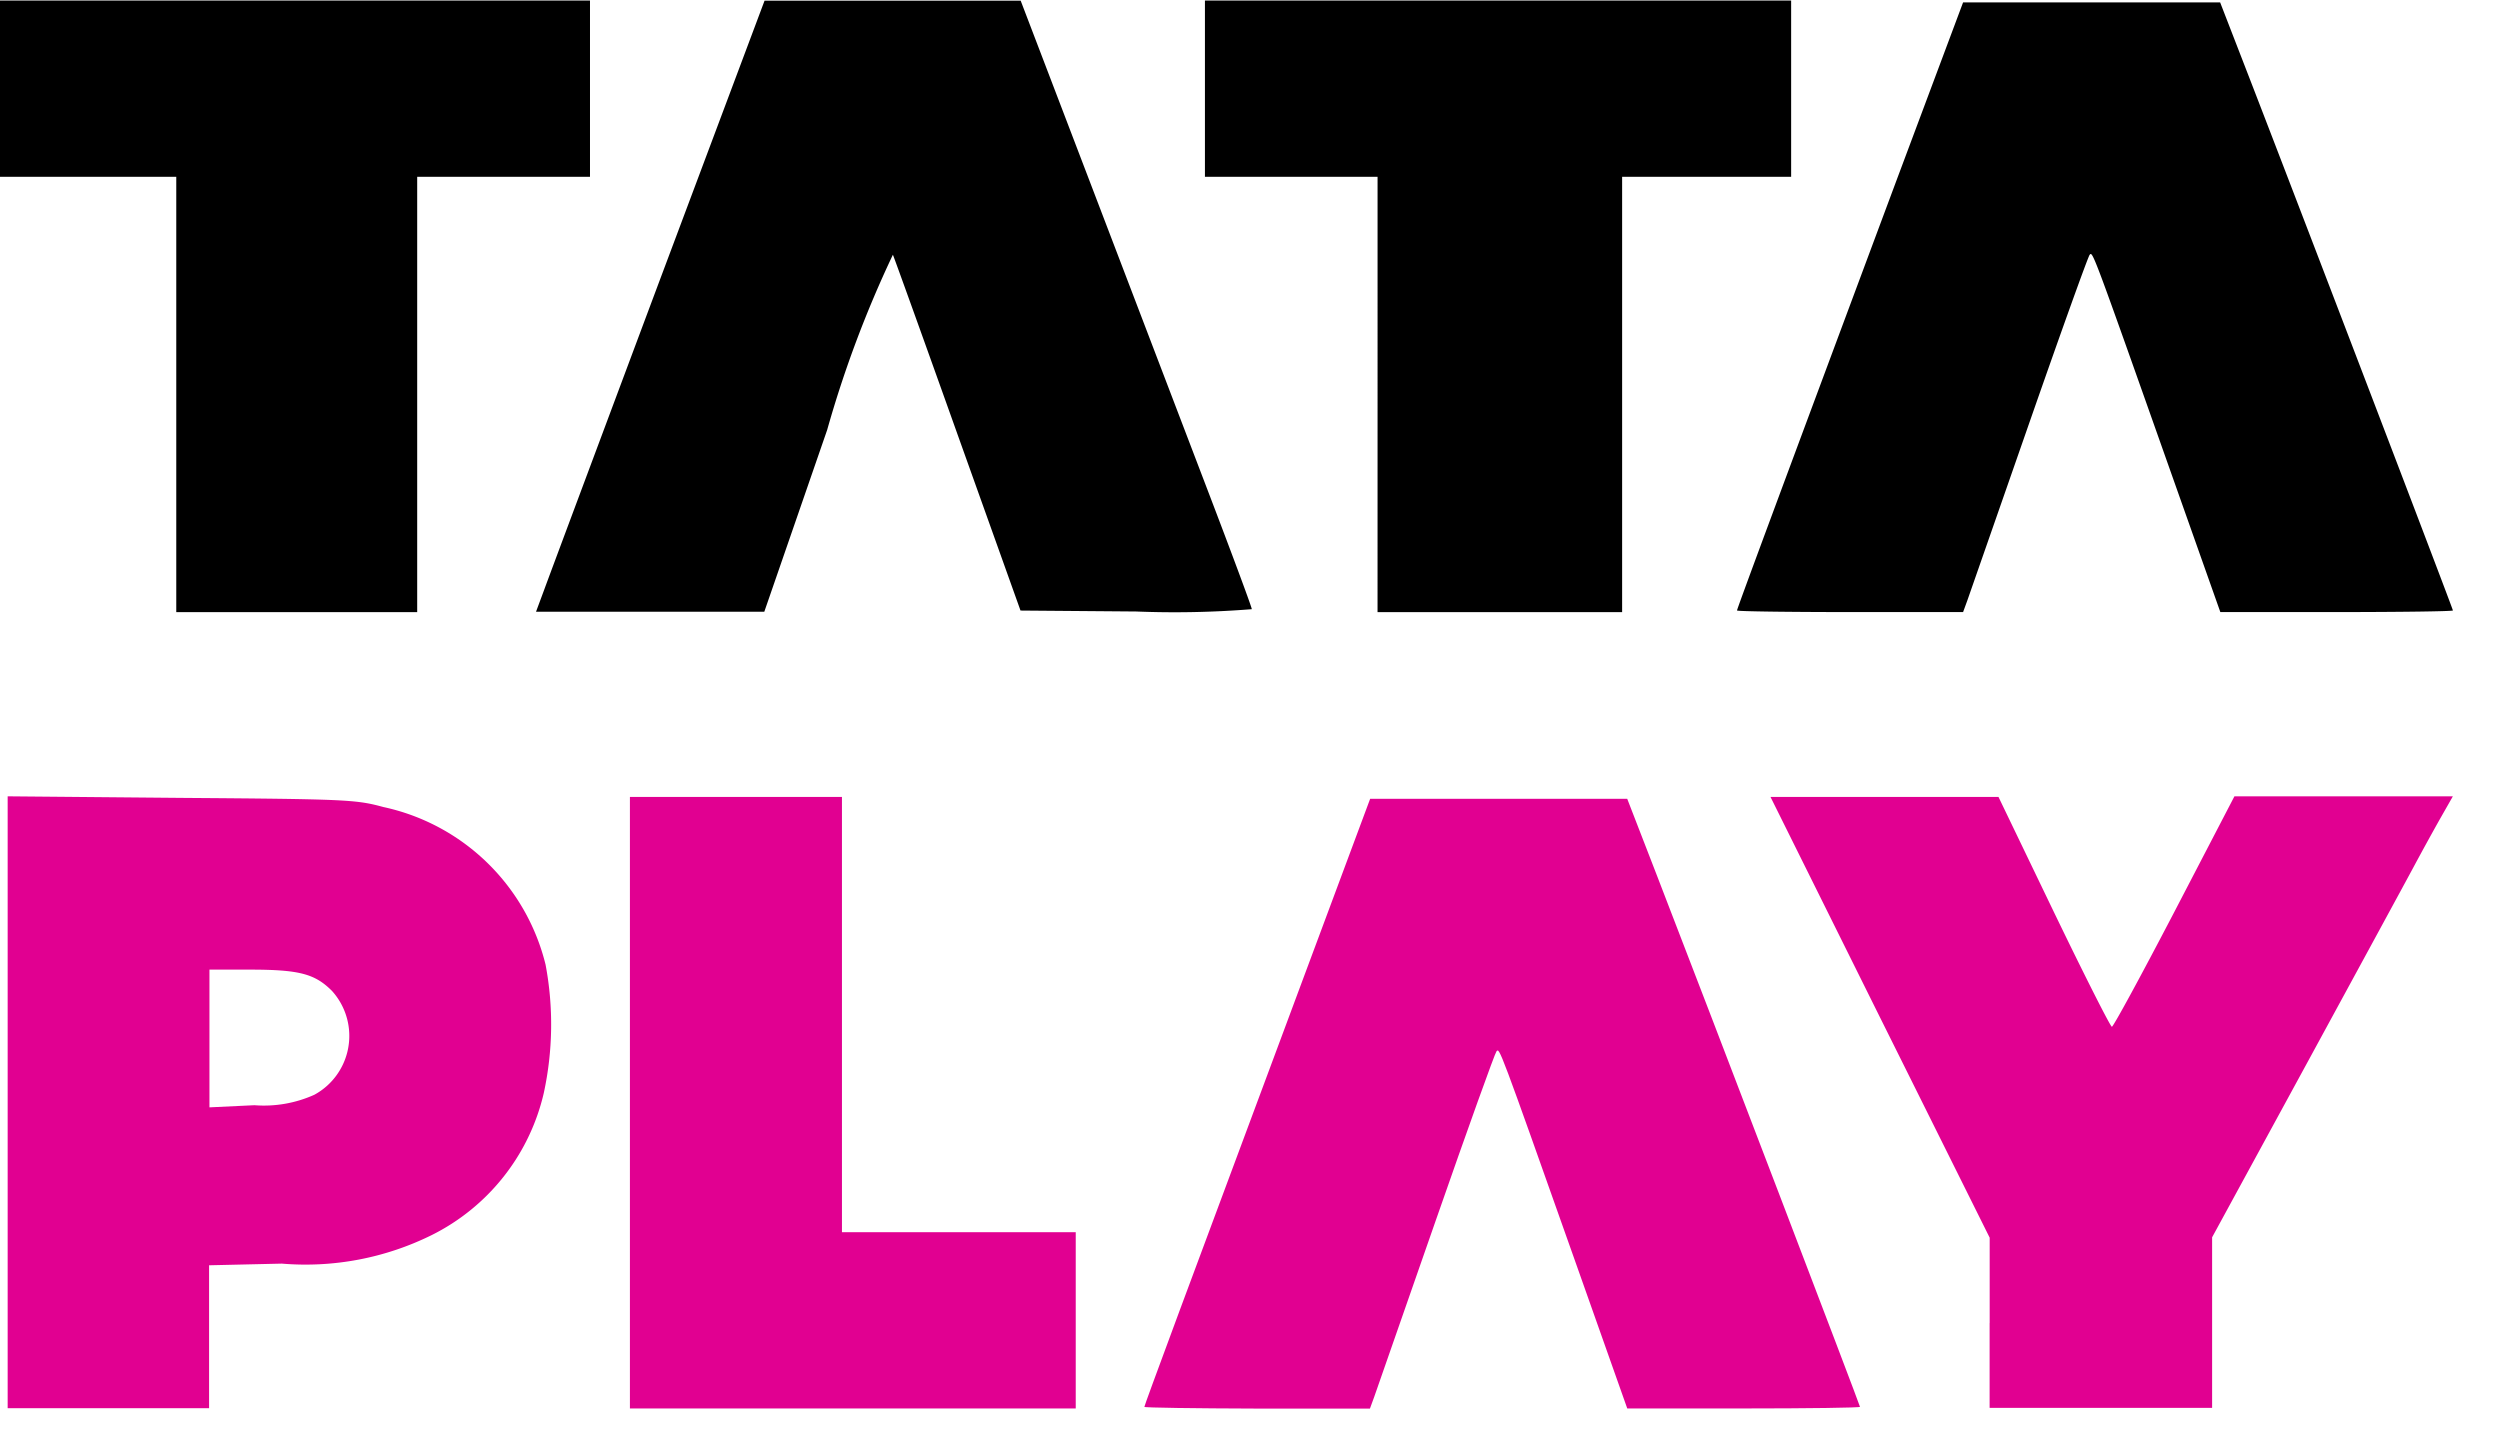
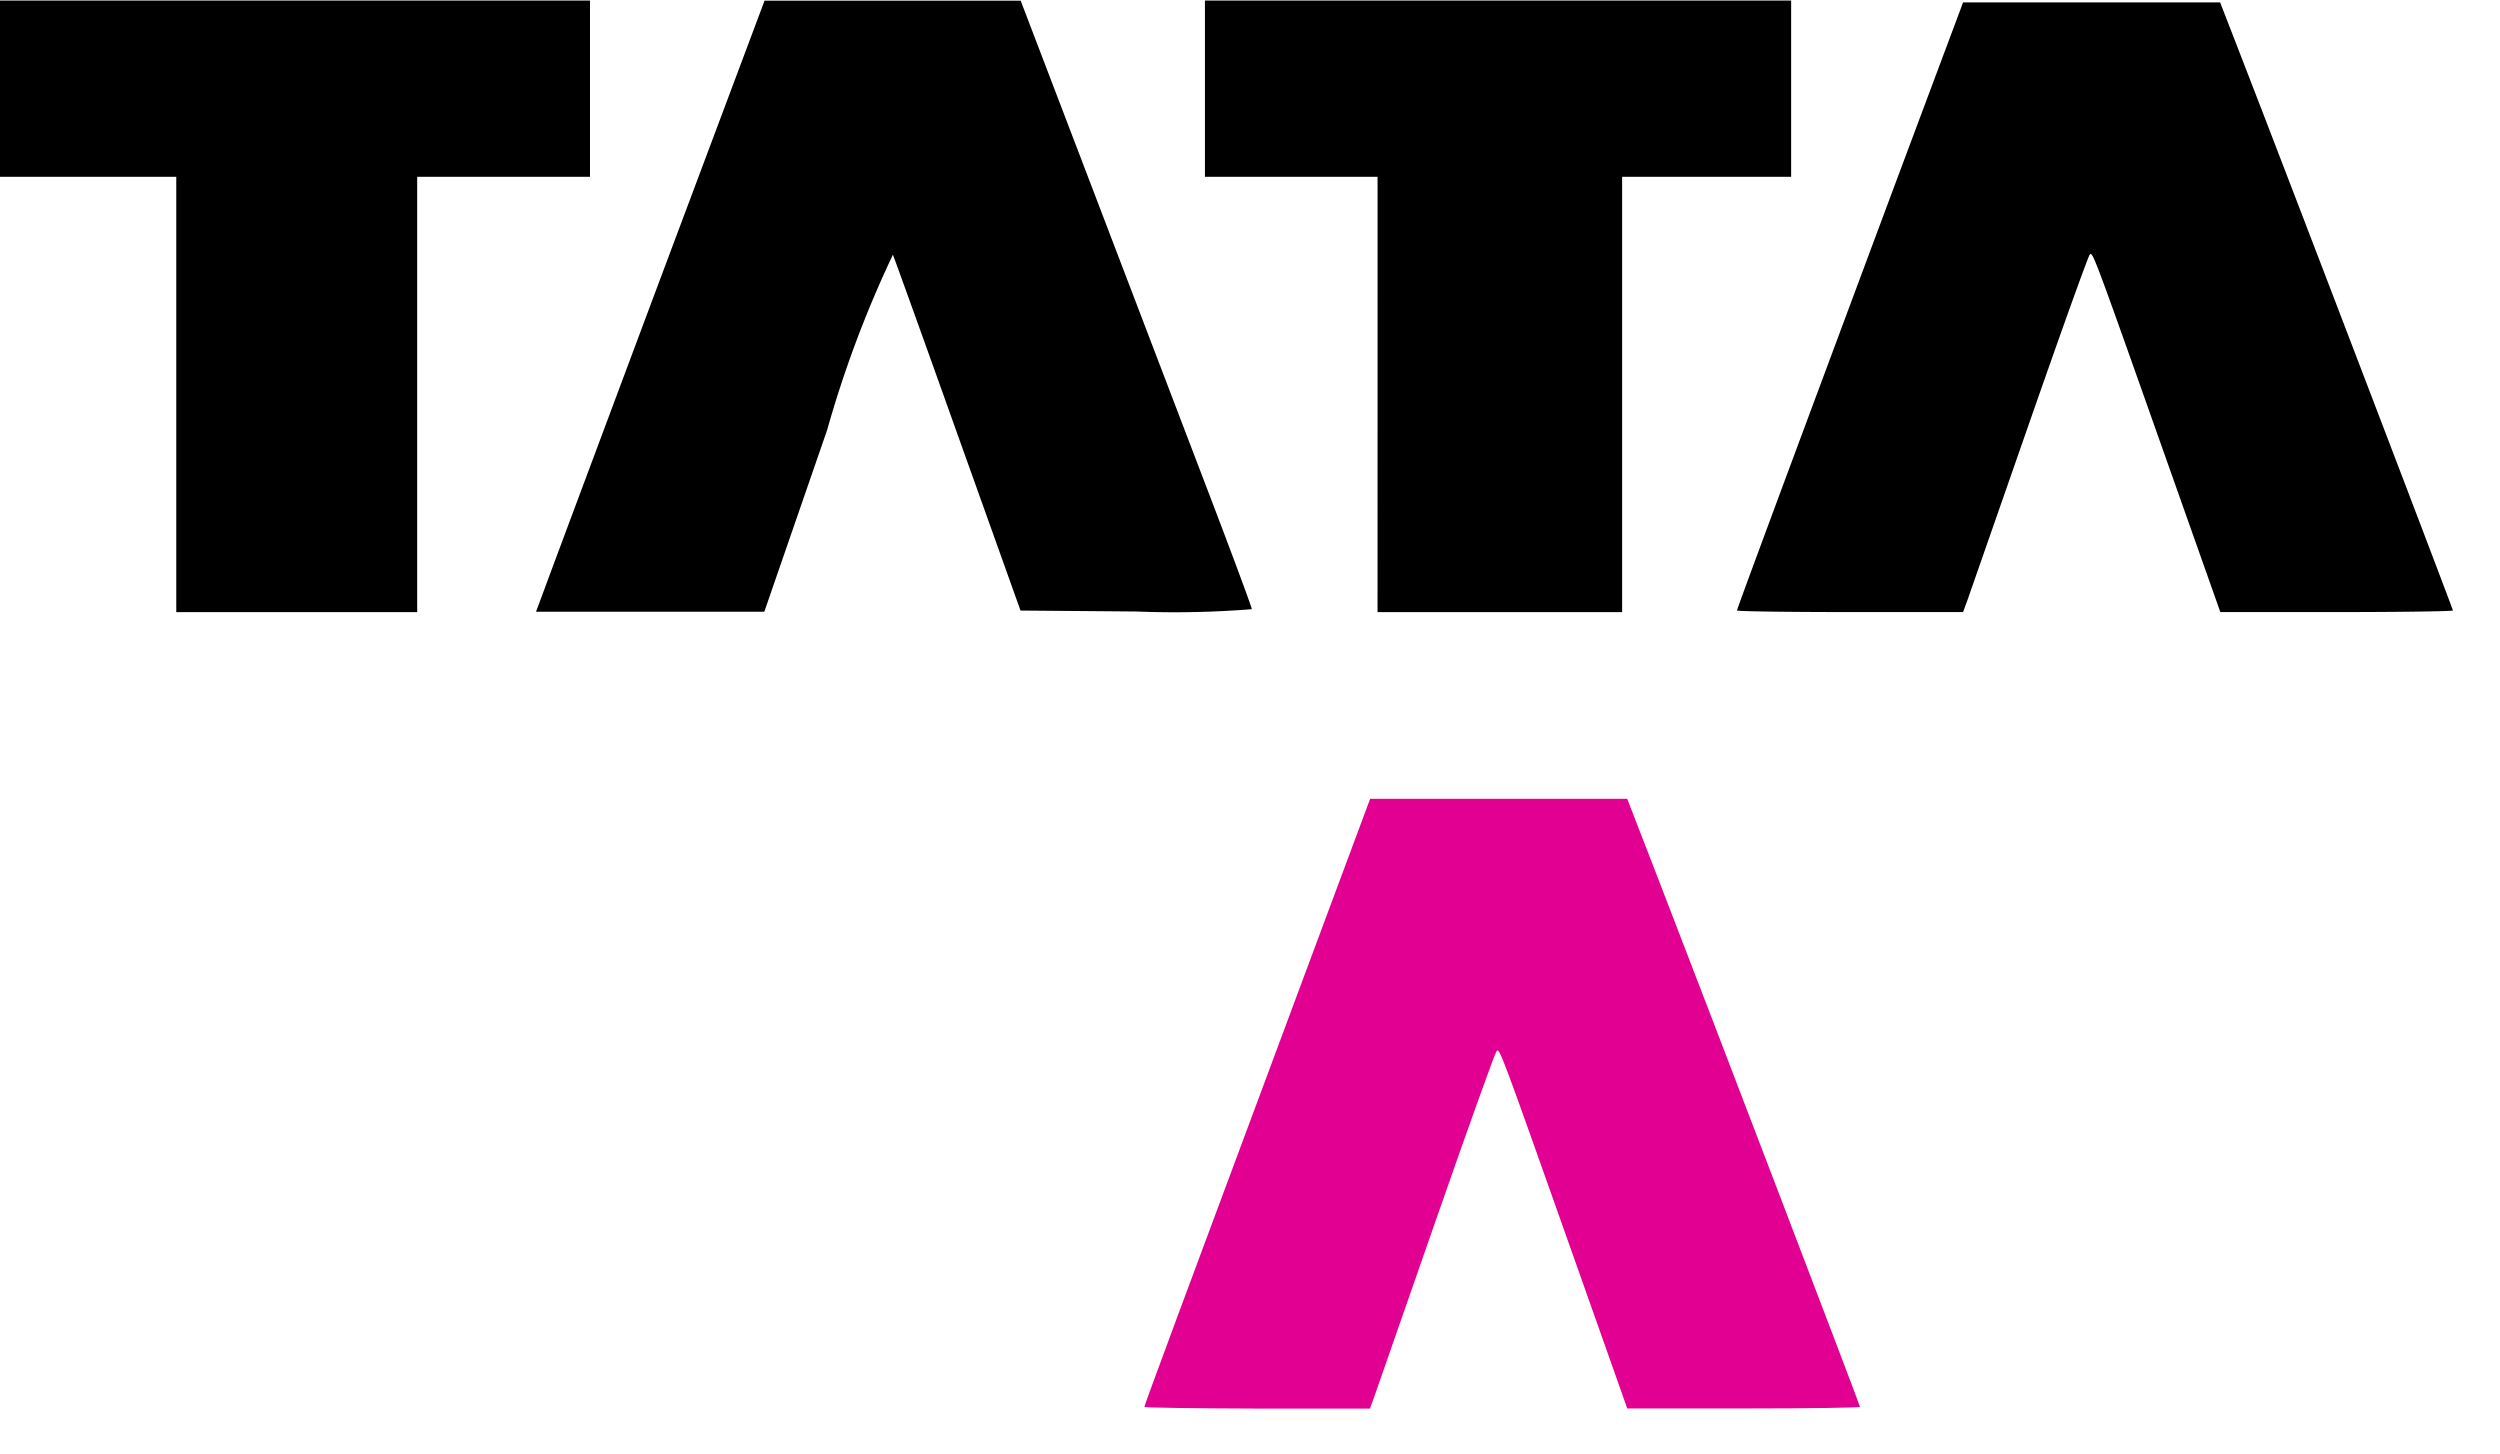
<svg xmlns="http://www.w3.org/2000/svg" width="116.853" height="67.959" viewBox="0 0 116.853 67.959">
  <defs>
    <clipPath id="clip-path">
      <rect id="Rectangle_35551" data-name="Rectangle 35551" width="116.853" height="67.959" />
    </clipPath>
  </defs>
  <g id="Group_79465" data-name="Group 79465" clip-path="url(#clip-path)">
    <path id="Path_284832" data-name="Path 284832" d="M84.59,28.477c0-.075,1.95-5.334,7.454-20.1l3.1-8.323h12.015l1.4,3.615c2.566,6.631,9.48,24.731,9.48,24.807,0,.041-2.447.075-5.44.075h-5.438l-2.484-7.019c-3.529-9.964-3.482-9.833-3.628-9.674-.073.078-1.344,3.62-2.827,7.872s-2.781,7.972-2.889,8.28l-.2.547H89.86c-2.9-.009-5.27-.041-5.27-.08" transform="translate(-31.101 37.282)" fill="#e10091" />
    <path id="Path_284833" data-name="Path 284833" d="M8.239,18.424V8.253H0V.014H27.577V8.253H19.5V28.6H8.239Zm17.208,9.1c.215-.59,2.616-7.019,5.334-14.288L35.736.02H47.708l3.324,8.7,5.4,14.142c1.144,2.993,2.079,5.509,2.079,5.6a45.292,45.292,0,0,1-5.408.108L47.7,28.526l-2.921-8.17c-1.6-4.486-2.971-8.293-3.044-8.461a52.168,52.168,0,0,0-3.072,8.187l-2.939,8.5H25.054Zm38.942-9.1V8.253H56.32V.014h27.4V8.253h-7.9V28.6H64.388Zm16.8,10.1c0-.075,1.95-5.334,7.454-20.1L91.757.1h12.015l1.4,3.615c2.564,6.631,9.48,24.731,9.48,24.807,0,.041-2.447.075-5.44.075h-5.431l-2.484-7.019c-3.527-9.973-3.482-9.833-3.624-9.68-.073.078-1.344,3.619-2.827,7.872s-2.781,7.972-2.889,8.28l-.2.547H86.48c-2.9,0-5.278-.034-5.278-.073Z" transform="translate(0 0.012)" />
-     <path id="Path_284834" data-name="Path 284834" d="M59.929,0v28.6h9.415V21.92l3.4-.078a13.29,13.29,0,0,0,7-1.331,9.913,9.913,0,0,0,5.244-6.642,15.107,15.107,0,0,0,.084-6A9.973,9.973,0,0,0,77.488.5C76.217.153,75.764.131,68.041.073ZM69.344,8.1h1.892c2.312,0,3.046.19,3.848.991a3.134,3.134,0,0,1-.213,4.427,3.1,3.1,0,0,1-.61.433,5.74,5.74,0,0,1-2.8.487l-2.1.1V8.1Zm19.67,6.22V.03h9.911V20.373h10.927v8.239H89.014Zm63.557,10.3v-3.99l-5.128-10.3L142.327.03h10.656L155.568,5.4c1.426,2.954,2.648,5.371,2.715,5.371s1.383-2.422,2.928-5.386L164.011,0h10.21l-.646,1.135q-.621,1.108-1.222,2.228c-.321.6-2.566,4.727-4.985,9.172l-4.4,8.077v7.972h-10.4V24.615Z" transform="translate(-59.571 37.221)" fill="#e10091" />
  </g>
</svg>